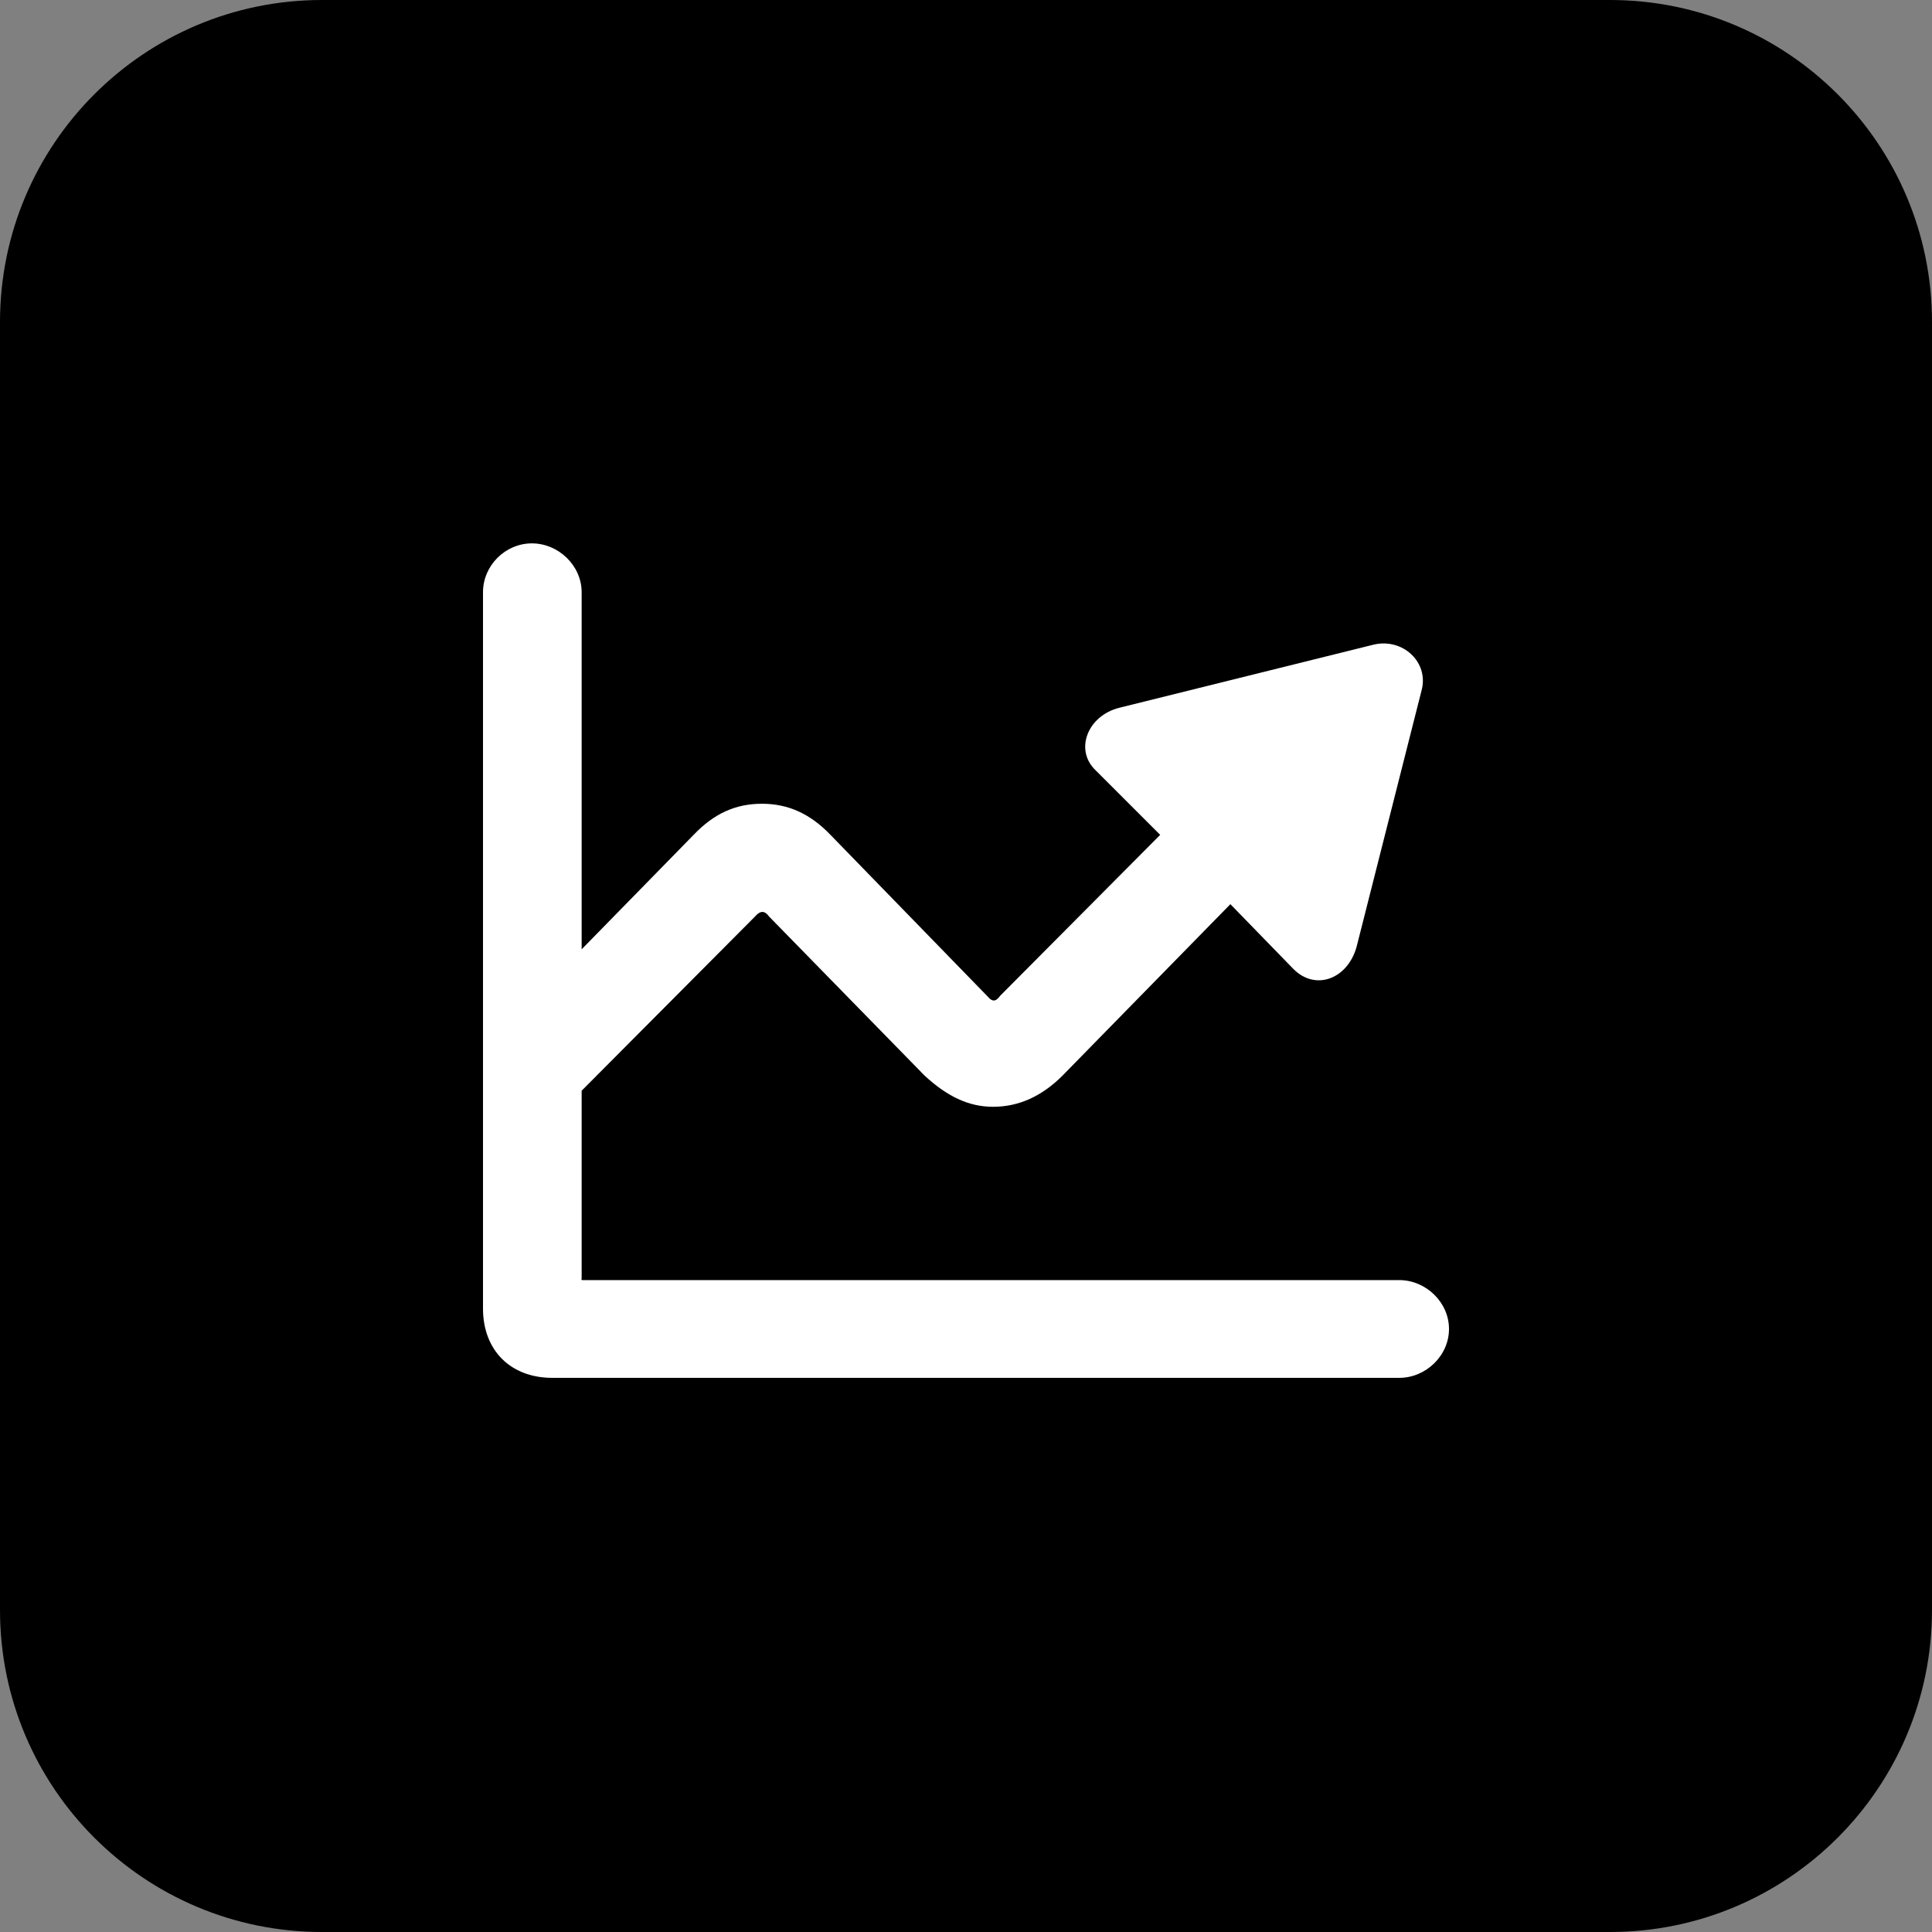
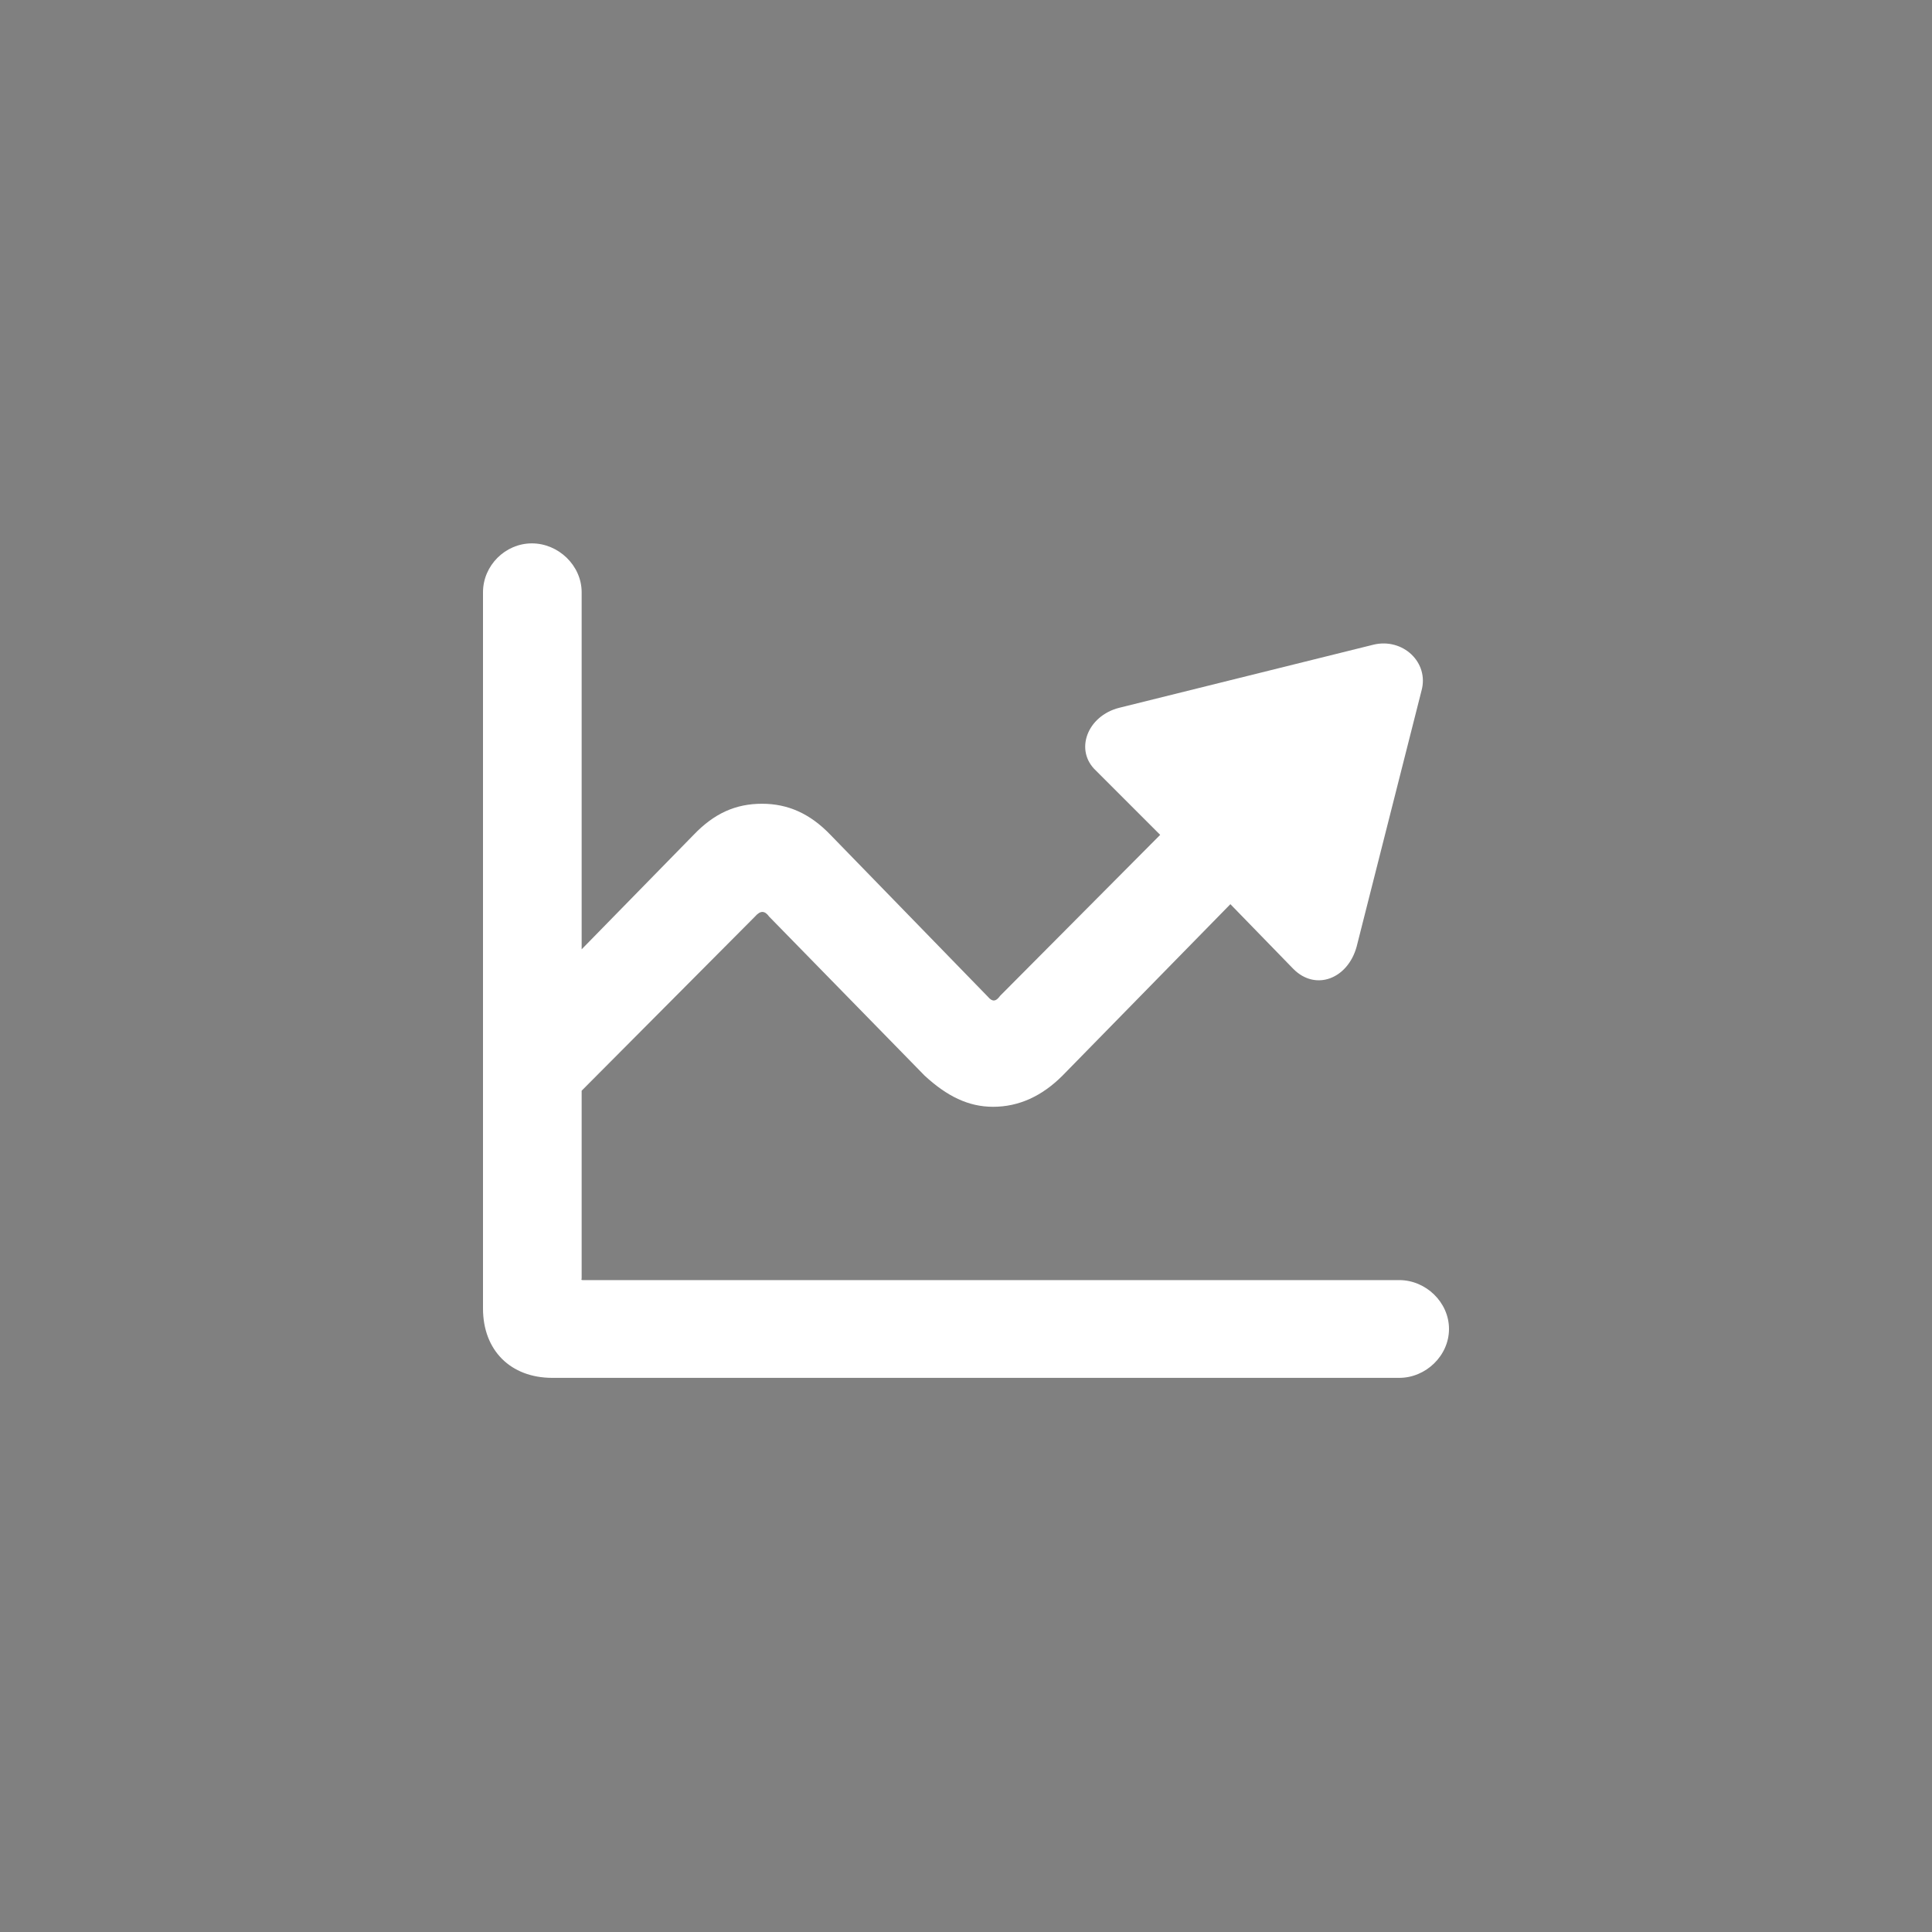
<svg xmlns="http://www.w3.org/2000/svg" width="96" height="96" viewBox="0 0 96 96" fill="none">
  <rect x="0" y="0" width="96" height="96" fill="#808080" stroke="none" />
-   <path d="M80 0H16C7.163 0 0 7.163 0 16V80C0 88.837 7.163 96 16 96H80C88.837 96 96 88.837 96 80V16C96 7.163 88.837 0 80 0Z" fill="black" />
  <path d="M24 65.02C24 67.096 25.369 68.465 27.445 68.465H69.527C70.852 68.465 72 67.361 72 66.036C72 64.711 70.852 63.607 69.527 63.607H28.946C28.858 63.607 28.902 63.563 28.902 63.519V29.429C28.902 28.104 27.753 27 26.429 27C25.104 27 24 28.104 24 29.429V65.02ZM27.974 55.129L37.512 45.546C37.778 45.237 37.998 45.237 38.219 45.546L45.947 53.451C47.051 54.466 48.11 54.996 49.347 54.996C50.627 54.996 51.776 54.466 52.791 53.451L61.137 44.928L64.272 48.152C65.376 49.256 66.966 48.638 67.408 47.048L70.631 34.33C71.029 32.917 69.704 31.681 68.246 32.034L55.617 35.169C54.028 35.567 53.365 37.289 54.469 38.304L57.649 41.484L49.7 49.477C49.479 49.785 49.303 49.785 49.082 49.521L41.266 41.484C40.25 40.424 39.146 39.938 37.866 39.938C36.541 39.938 35.481 40.424 34.465 41.484L24.53 51.64L27.974 55.129Z" fill="white" />
</svg>